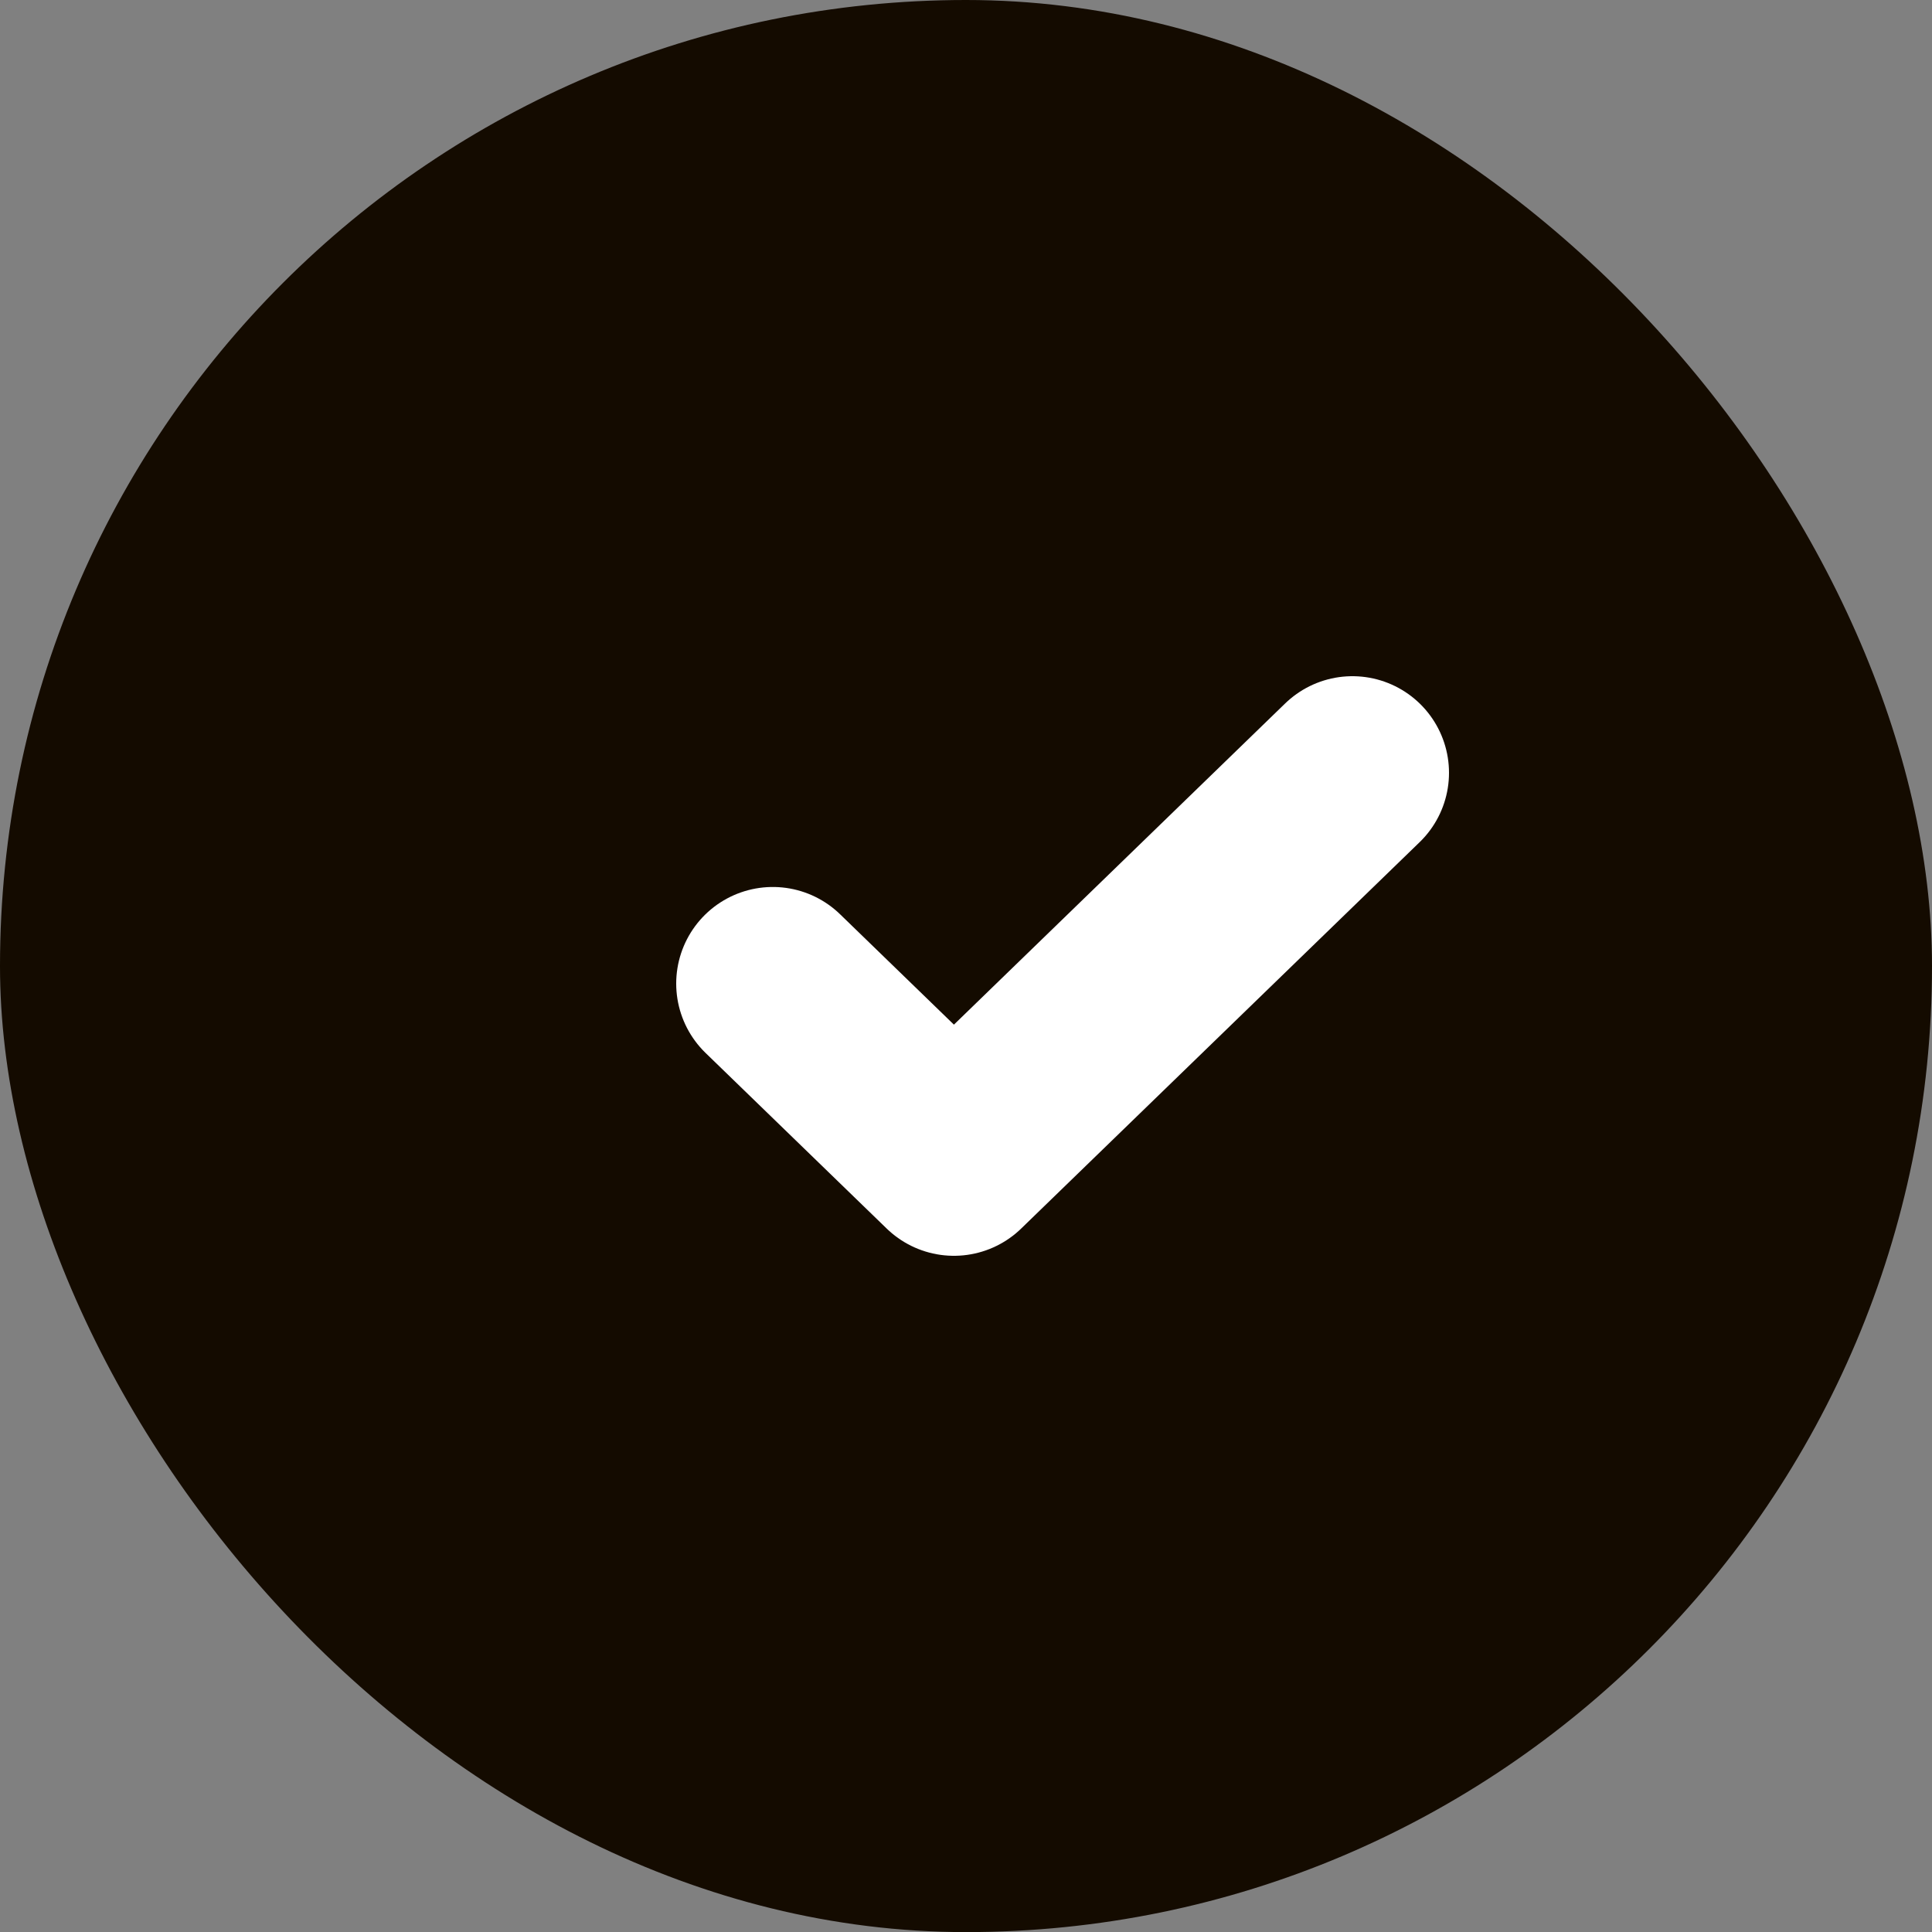
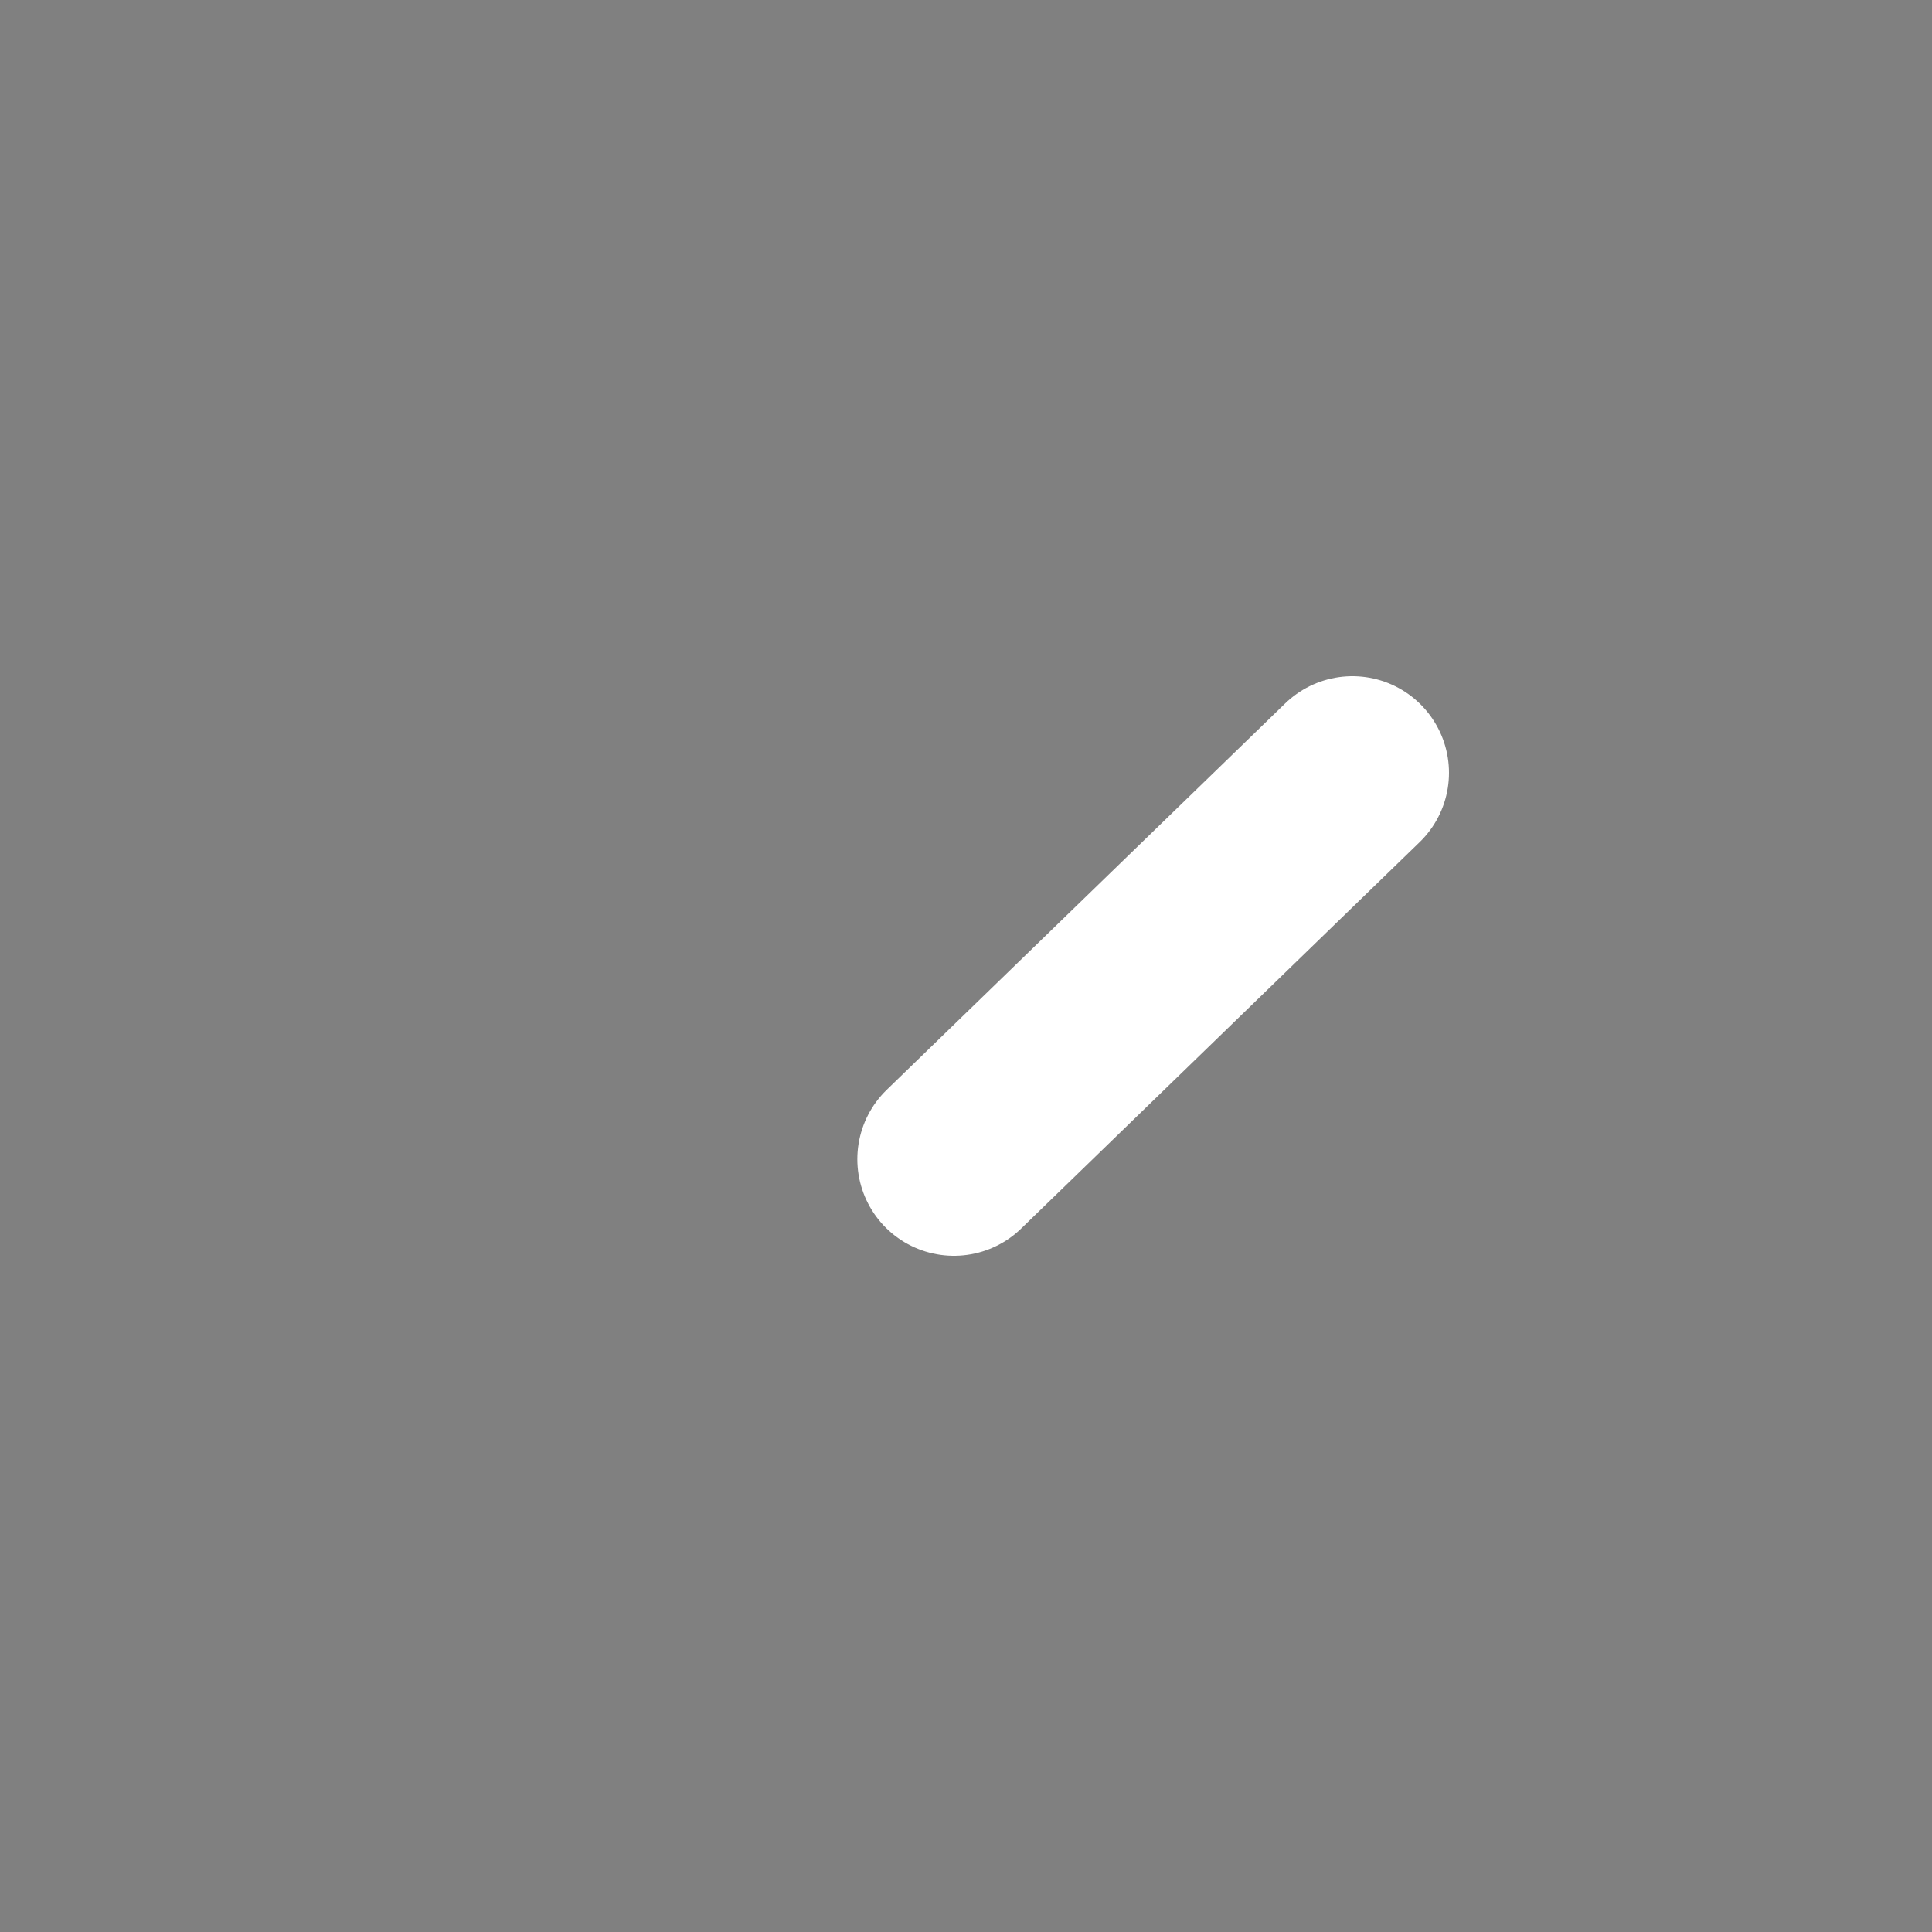
<svg xmlns="http://www.w3.org/2000/svg" width="20" height="20" viewBox="0 0 20 20" fill="none">
  <rect x="0" y="0" width="20" height="20" fill="#808080" stroke="none" />
-   <rect width="20" height="20.001" rx="10" fill="#140B00" />
-   <path d="M14 8L9.875 12L8 10.182" stroke="white" stroke-width="2" stroke-linecap="round" stroke-linejoin="round" />
+   <path d="M14 8L9.875 12" stroke="white" stroke-width="2" stroke-linecap="round" stroke-linejoin="round" />
</svg>